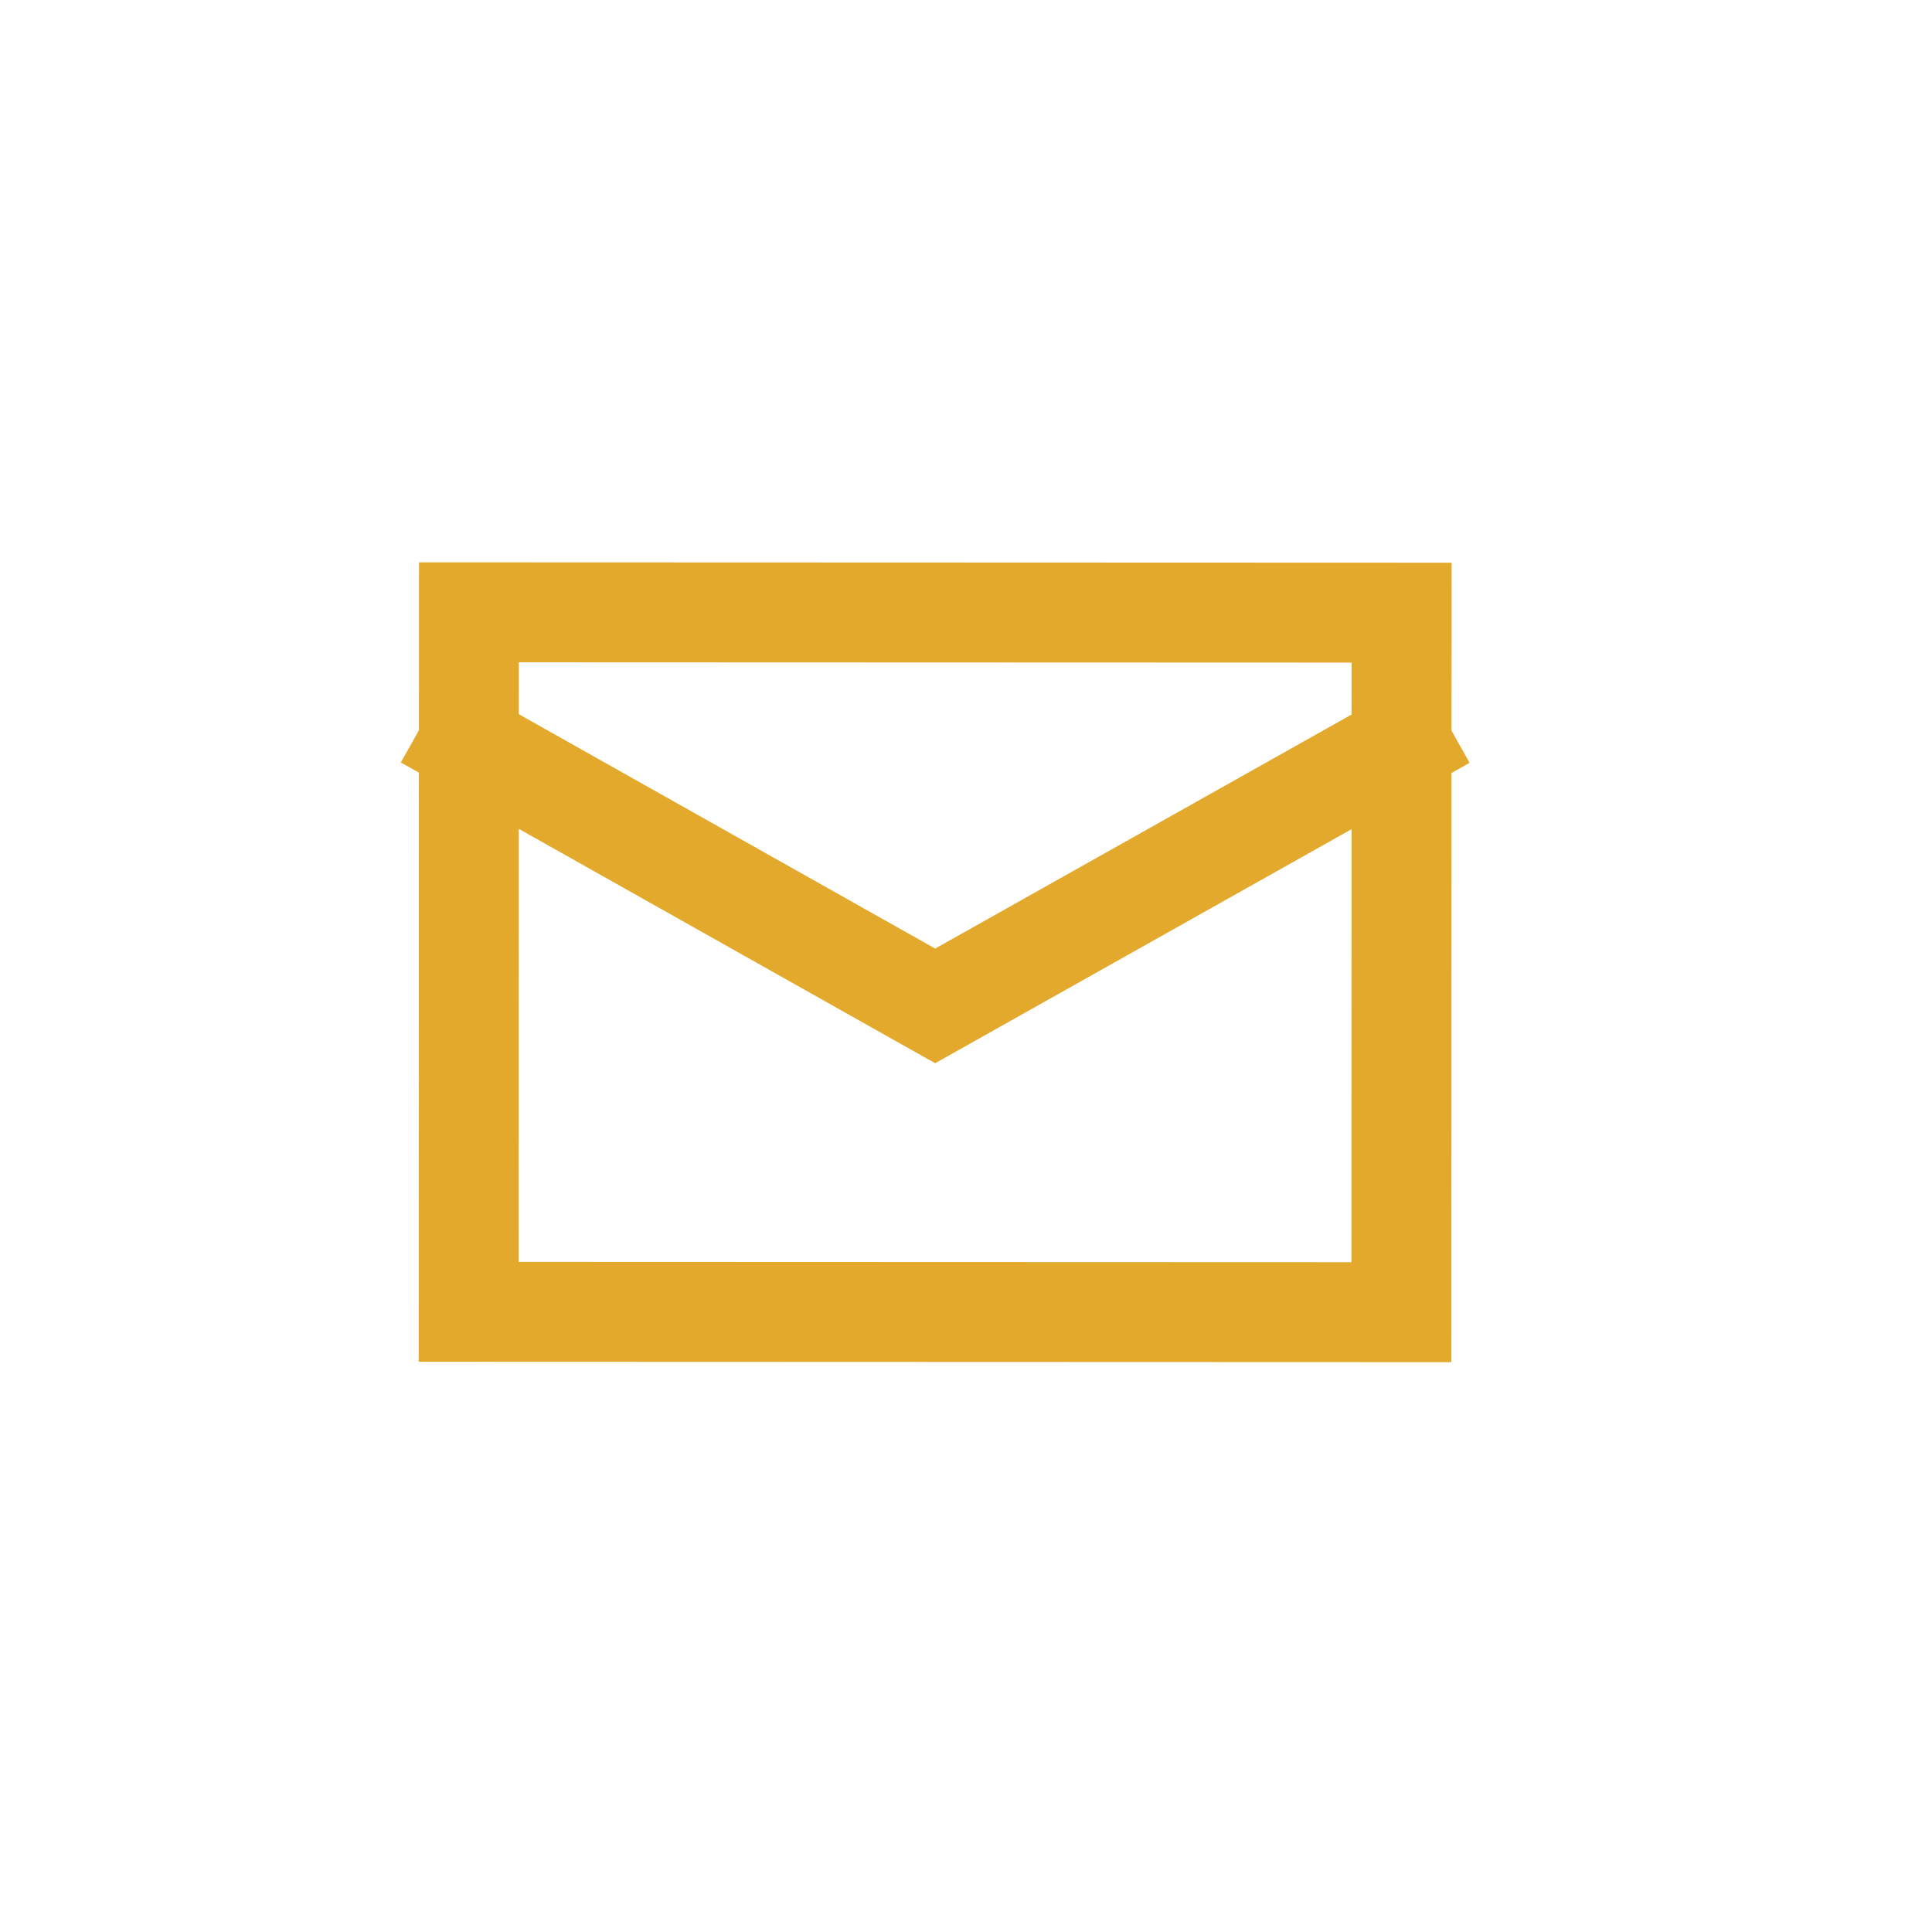
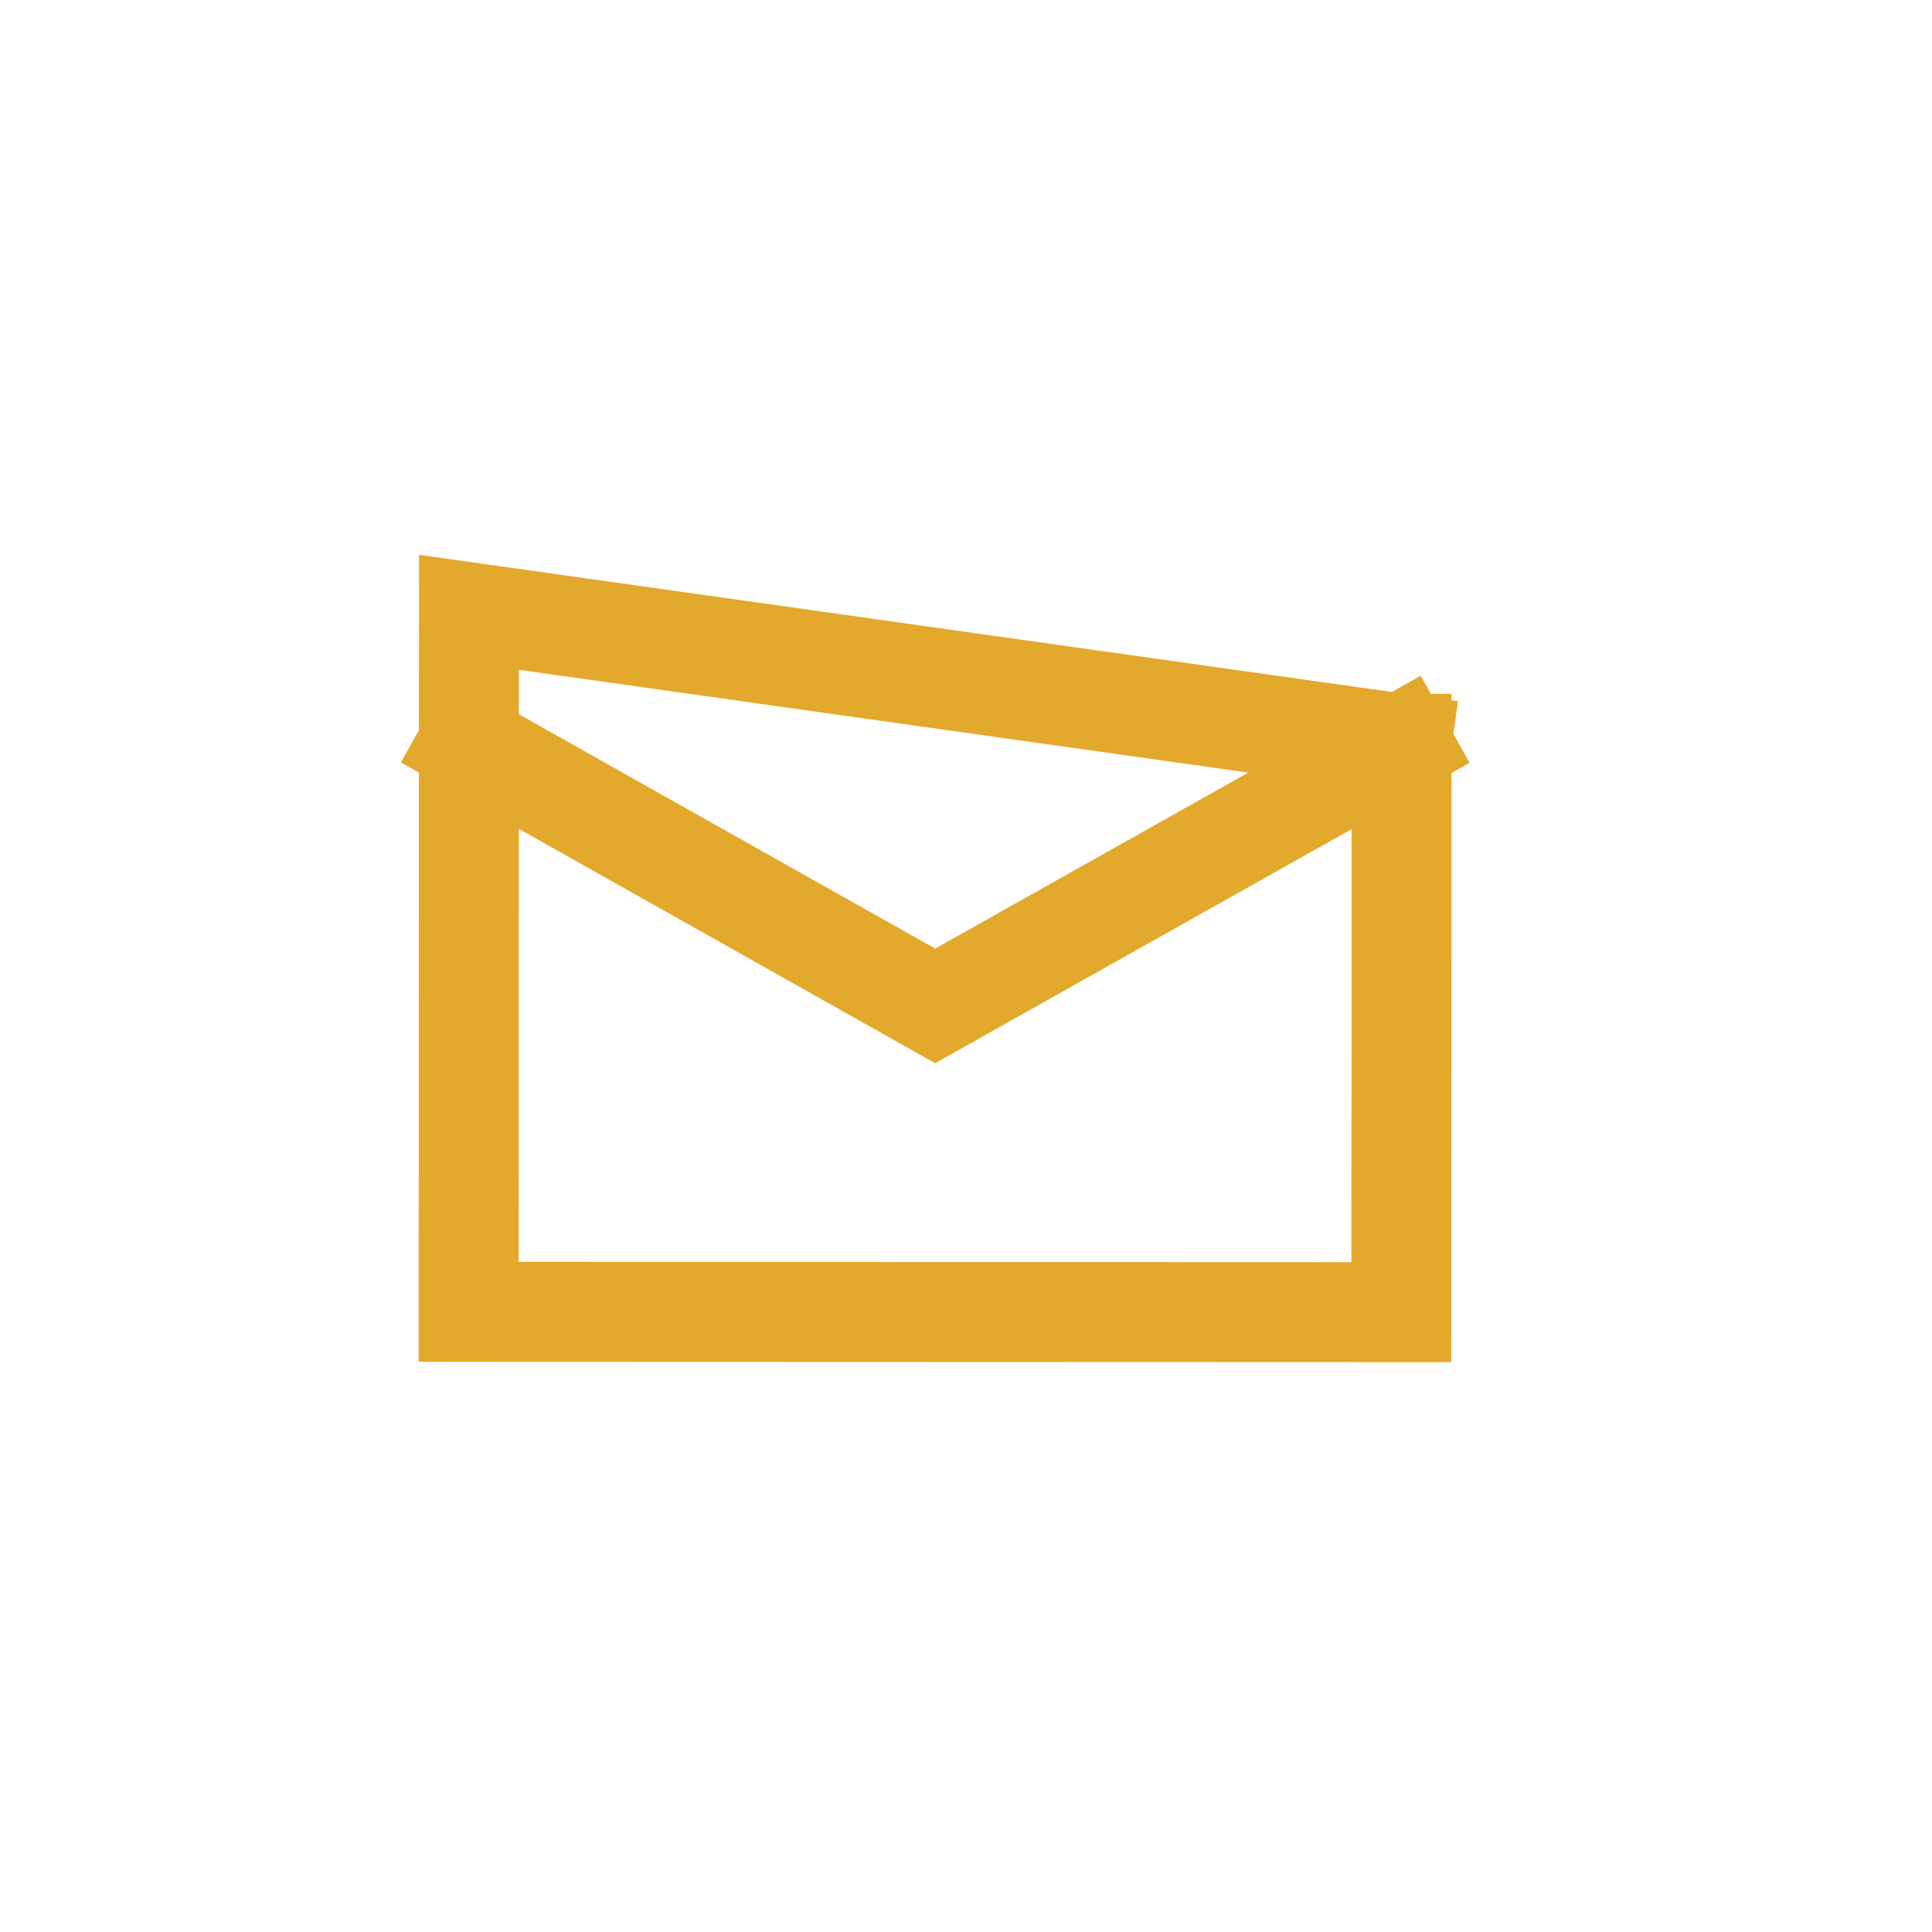
<svg xmlns="http://www.w3.org/2000/svg" width="29" height="29" viewBox="0 0 29 29" fill="none">
  <g id="Lienado/Email">
-     <path id="Vector" d="M21.038 11.164L21.039 9.196L7.039 9.191L7.038 11.159M21.038 11.164L21.035 19.696L7.035 19.691L7.038 11.159M21.038 11.164L14.037 15.099L7.038 11.159" stroke="#E3A92C" stroke-width="1.5" stroke-linecap="square" />
+     <path id="Vector" d="M21.038 11.164L7.039 9.191L7.038 11.159M21.038 11.164L21.035 19.696L7.035 19.691L7.038 11.159M21.038 11.164L14.037 15.099L7.038 11.159" stroke="#E3A92C" stroke-width="1.5" stroke-linecap="square" />
  </g>
</svg>